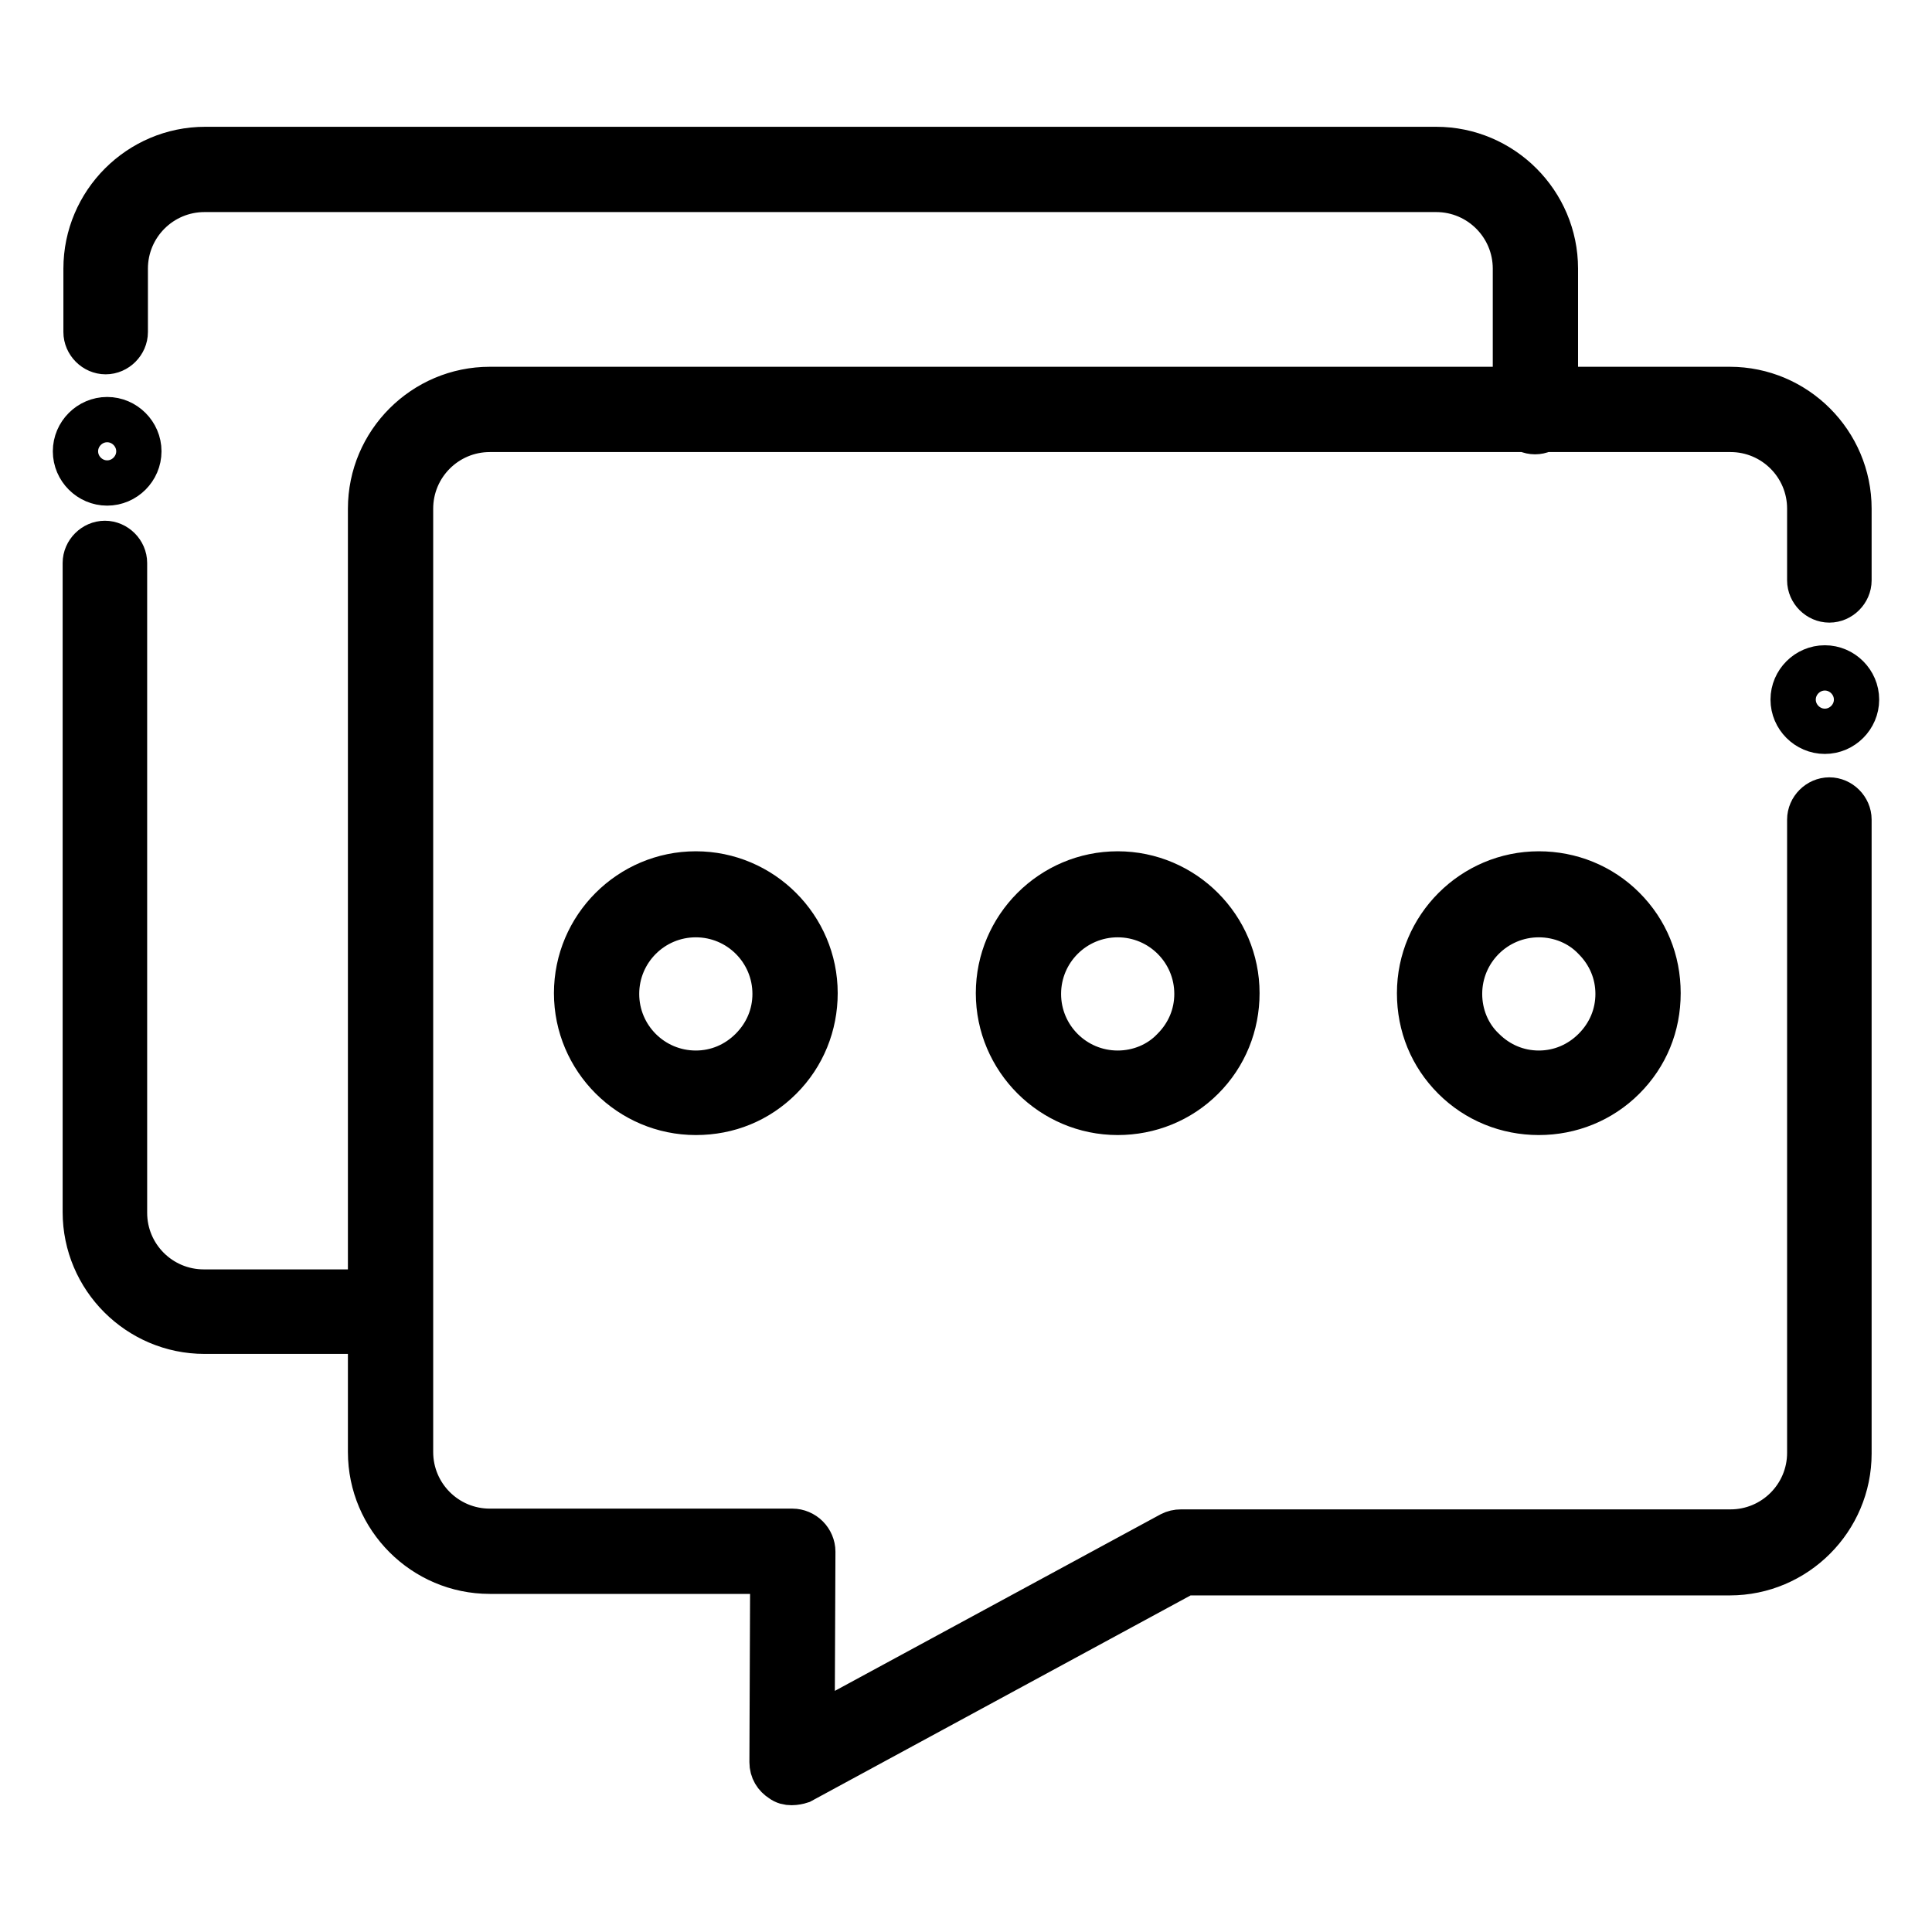
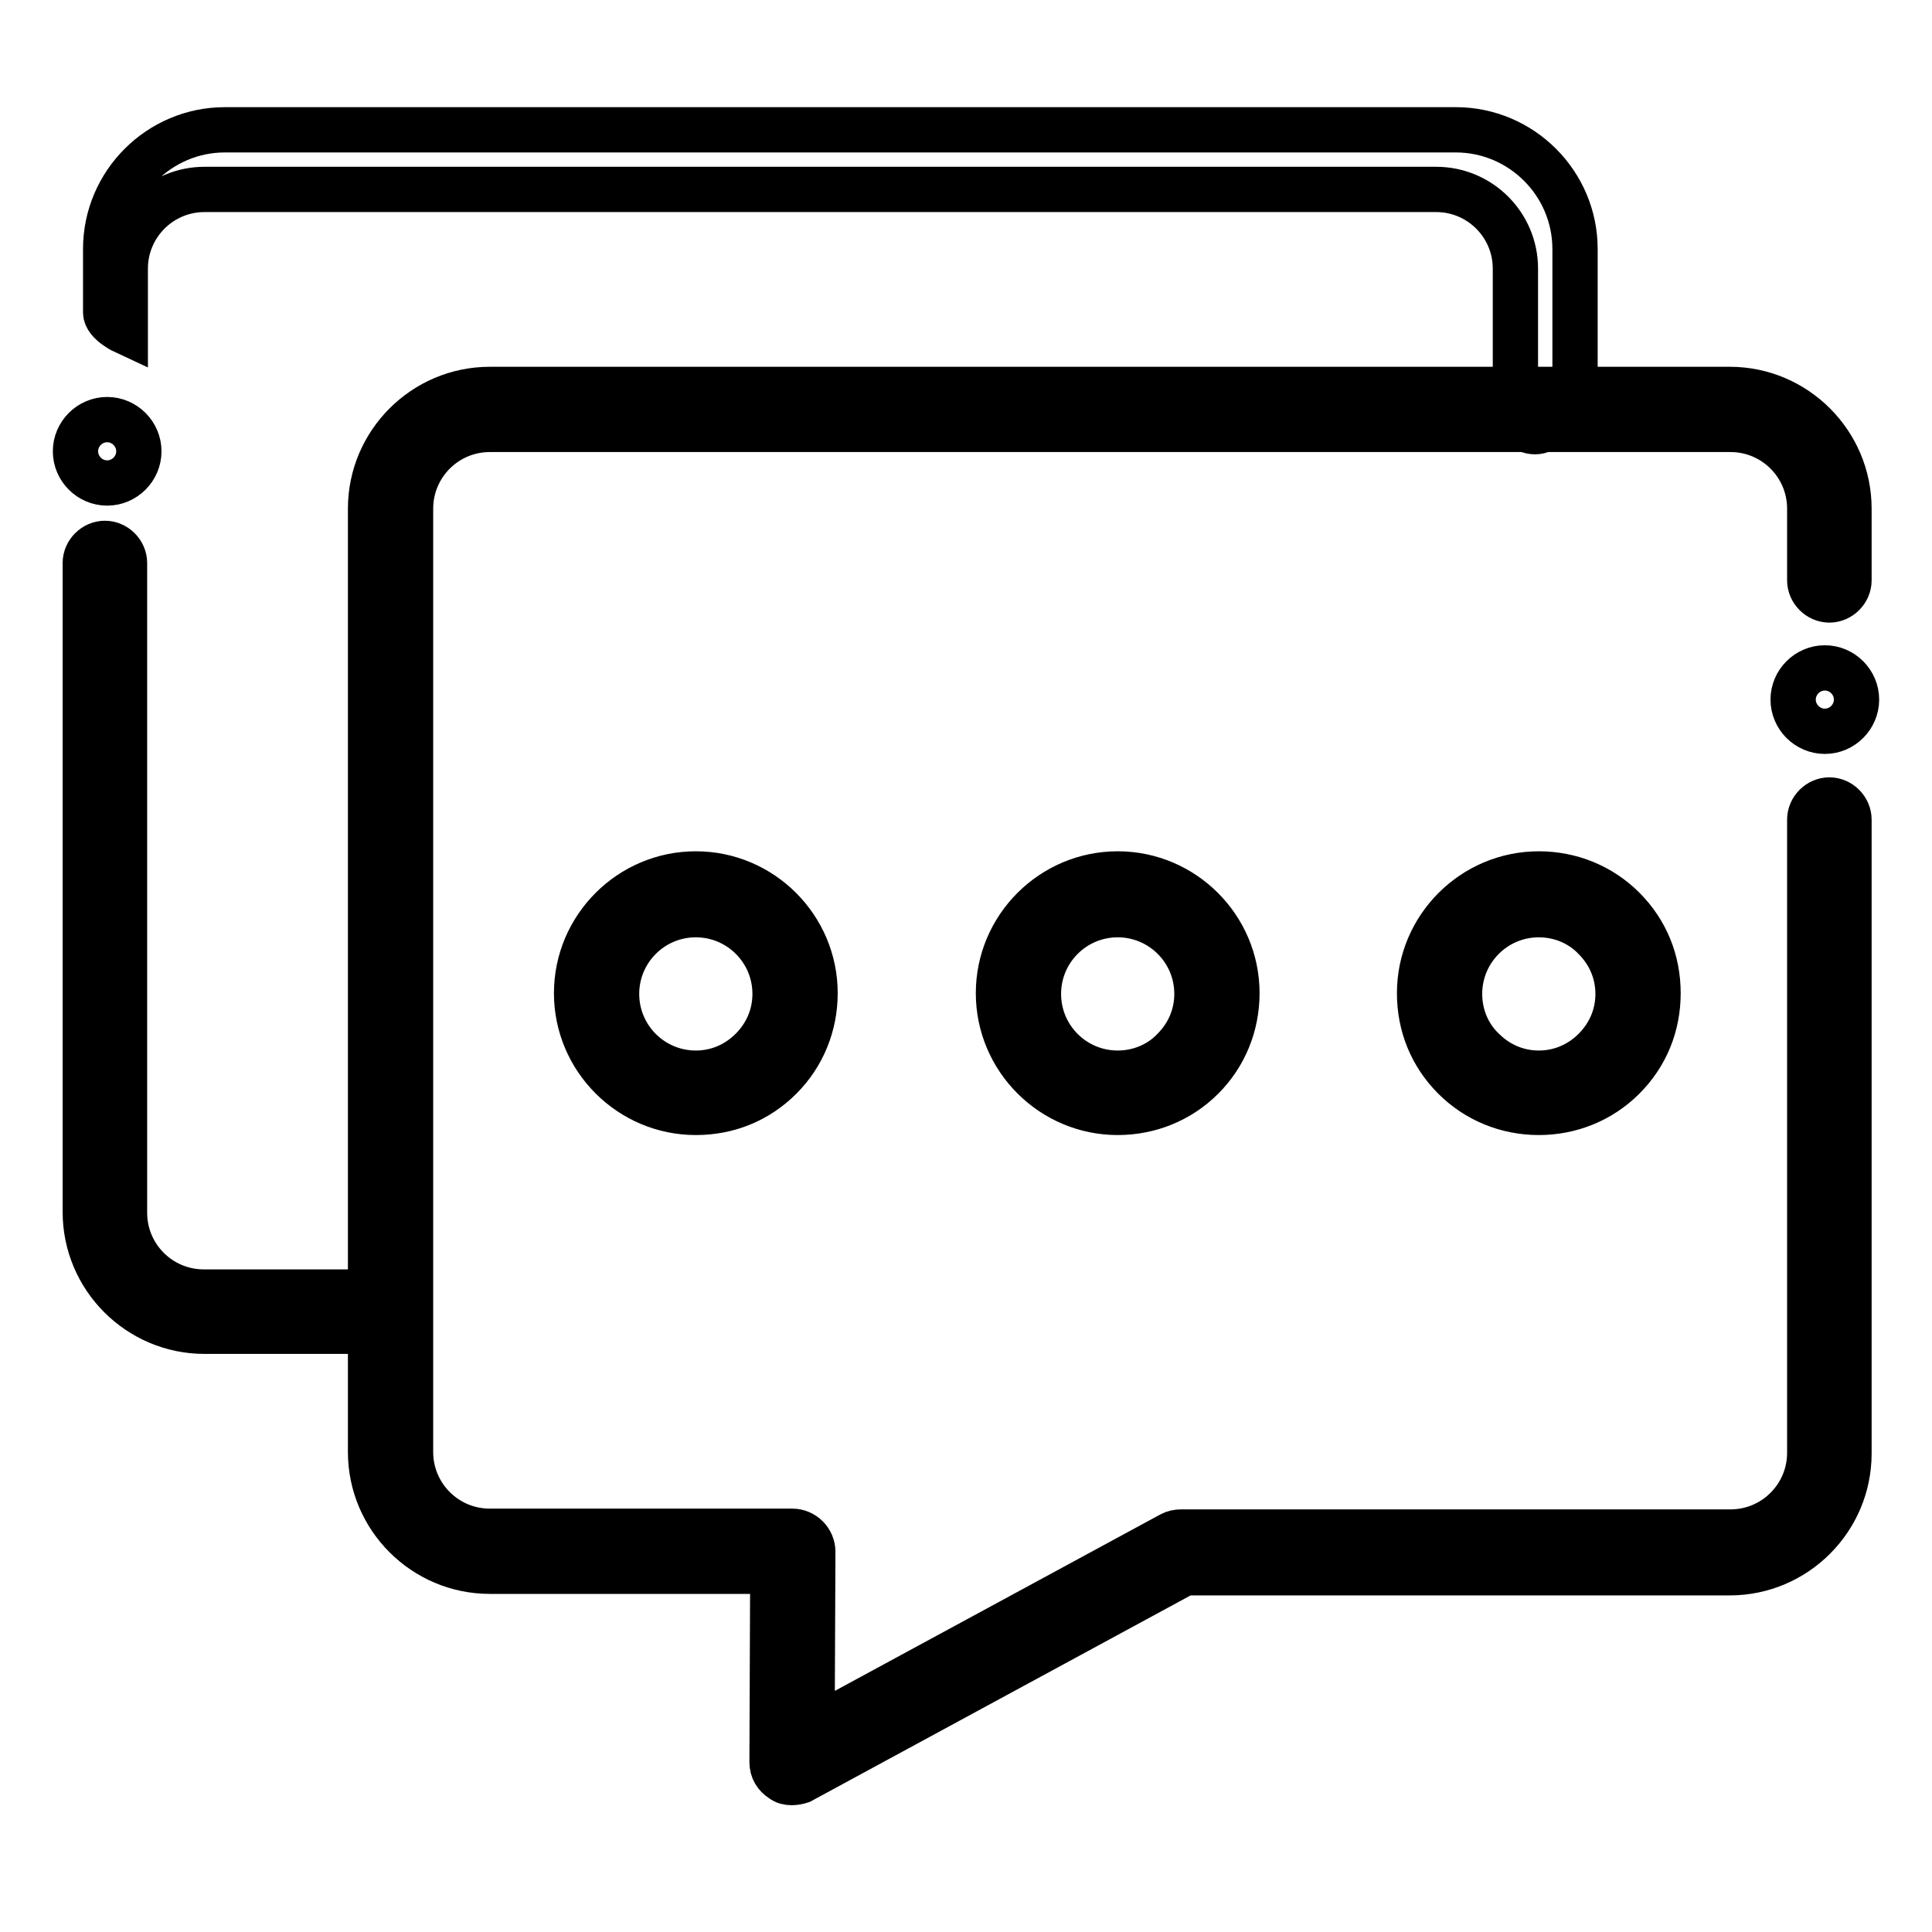
<svg xmlns="http://www.w3.org/2000/svg" version="1.1" x="0px" y="0px" viewBox="0 0 256 256" enable-background="new 0 0 256 256" xml:space="preserve">
  <g>
-     <path stroke-width="6" fill-opacity="0" stroke="#000000" d="M50.1,176.4h-23c-8.7,0-15.8-7.1-15.8-15.8V74.6c0-1.4,1.2-2.6,2.6-2.6s2.6,1.2,2.6,2.6v86.1 c0,5.8,4.7,10.5,10.5,10.5h23c1.4,0,2.6,1.2,2.6,2.6C52.8,175.3,51.6,176.4,50.1,176.4z M203.4,57.2c-1.4,0-2.6-1.2-2.6-2.6v-19 c0-5.8-4.7-10.5-10.5-10.5H27.1c-5.8,0-10.5,4.7-10.5,10.5V44c0,1.4-1.2,2.6-2.6,2.6s-2.6-1.2-2.6-2.6v-8.4 c0-8.7,7.1-15.8,15.8-15.8h163.1c8.7,0,15.8,7.1,15.8,15.8v19C206,56,204.8,57.2,203.4,57.2z M10,59.8c0,2.3,1.9,4.2,4.2,4.2 c2.3,0,4.2-1.9,4.2-4.2s-1.9-4.2-4.2-4.2C11.9,55.6,10,57.5,10,59.8z M104.9,236.2c-0.5,0-0.9-0.1-1.3-0.4 c-0.8-0.5-1.3-1.3-1.3-2.3l0.1-25.3H64.9c-8.7,0-15.8-7.1-15.8-15.8v-125c0-8.7,7.1-15.8,15.8-15.8h164.3c8.7,0,15.8,7.1,15.8,15.8 v9.5c0,1.4-1.2,2.6-2.6,2.6c-1.4,0-2.6-1.2-2.6-2.6v-9.5c0-5.8-4.7-10.5-10.5-10.5H64.9c-5.8,0-10.5,4.7-10.5,10.5v125 c0,5.8,4.7,10.5,10.5,10.5H105c0.7,0,1.4,0.3,1.9,0.8c0.5,0.5,0.8,1.2,0.8,1.9l-0.1,23.5l47.6-25.8c0.4-0.2,0.8-0.3,1.3-0.3h72.8 c5.8,0,10.5-4.7,10.5-10.5v-83.9c0-1.4,1.2-2.6,2.6-2.6c1.4,0,2.6,1.2,2.6,2.6v84c0,8.7-7.1,15.8-15.8,15.8H157l-50.9,27.6 C105.8,236.1,105.3,236.2,104.9,236.2z M237.6,92.7c0,2.3,1.9,4.2,4.2,4.2s4.2-1.9,4.2-4.2s-1.9-4.2-4.2-4.2S237.6,90.4,237.6,92.7 z M203.9,147.4c-4.2,0-8.2-1.6-11.2-4.6c-3-3-4.6-6.9-4.6-11.2c0-8.7,7.1-15.8,15.8-15.8c4.2,0,8.2,1.6,11.2,4.6 c3,3,4.6,6.9,4.6,11.2s-1.6,8.2-4.6,11.2C212.1,145.8,208.1,147.4,203.9,147.4z M203.9,121.2c-5.8,0-10.5,4.7-10.5,10.5 c0,2.8,1.1,5.5,3.1,7.4c2,2,4.6,3.1,7.4,3.1c2.8,0,5.4-1.1,7.4-3.1c2-2,3.1-4.6,3.1-7.4c0-2.8-1.1-5.4-3.1-7.4 C209.4,122.3,206.7,121.2,203.9,121.2z M148.1,147.4c-8.7,0-15.8-7.1-15.8-15.8c0-8.7,7.1-15.8,15.8-15.8s15.8,7.1,15.8,15.8 c0,4.2-1.6,8.2-4.6,11.2C156.3,145.8,152.3,147.4,148.1,147.4z M148.1,121.2c-5.8,0-10.5,4.7-10.5,10.5c0,5.8,4.7,10.5,10.5,10.5 c2.8,0,5.5-1.1,7.4-3.1c2-2,3.1-4.6,3.1-7.4C158.6,125.9,153.9,121.2,148.1,121.2z M92.2,147.4c-8.7,0-15.8-7.1-15.8-15.8 c0-8.7,7.1-15.8,15.8-15.8c8.7,0,15.8,7.1,15.8,15.8c0,4.2-1.6,8.2-4.6,11.2C100.4,145.8,96.5,147.4,92.2,147.4z M92.2,121.2 c-5.8,0-10.5,4.7-10.5,10.5c0,5.8,4.7,10.5,10.5,10.5c2.8,0,5.4-1.1,7.4-3.1c2-2,3.1-4.6,3.1-7.4C102.7,125.9,98,121.2,92.2,121.2z " />
+     <path stroke-width="6" fill-opacity="0" stroke="#000000" d="M50.1,176.4h-23c-8.7,0-15.8-7.1-15.8-15.8V74.6c0-1.4,1.2-2.6,2.6-2.6s2.6,1.2,2.6,2.6v86.1 c0,5.8,4.7,10.5,10.5,10.5h23c1.4,0,2.6,1.2,2.6,2.6C52.8,175.3,51.6,176.4,50.1,176.4z M203.4,57.2c-1.4,0-2.6-1.2-2.6-2.6v-19 c0-5.8-4.7-10.5-10.5-10.5H27.1c-5.8,0-10.5,4.7-10.5,10.5V44s-2.6-1.2-2.6-2.6v-8.4 c0-8.7,7.1-15.8,15.8-15.8h163.1c8.7,0,15.8,7.1,15.8,15.8v19C206,56,204.8,57.2,203.4,57.2z M10,59.8c0,2.3,1.9,4.2,4.2,4.2 c2.3,0,4.2-1.9,4.2-4.2s-1.9-4.2-4.2-4.2C11.9,55.6,10,57.5,10,59.8z M104.9,236.2c-0.5,0-0.9-0.1-1.3-0.4 c-0.8-0.5-1.3-1.3-1.3-2.3l0.1-25.3H64.9c-8.7,0-15.8-7.1-15.8-15.8v-125c0-8.7,7.1-15.8,15.8-15.8h164.3c8.7,0,15.8,7.1,15.8,15.8 v9.5c0,1.4-1.2,2.6-2.6,2.6c-1.4,0-2.6-1.2-2.6-2.6v-9.5c0-5.8-4.7-10.5-10.5-10.5H64.9c-5.8,0-10.5,4.7-10.5,10.5v125 c0,5.8,4.7,10.5,10.5,10.5H105c0.7,0,1.4,0.3,1.9,0.8c0.5,0.5,0.8,1.2,0.8,1.9l-0.1,23.5l47.6-25.8c0.4-0.2,0.8-0.3,1.3-0.3h72.8 c5.8,0,10.5-4.7,10.5-10.5v-83.9c0-1.4,1.2-2.6,2.6-2.6c1.4,0,2.6,1.2,2.6,2.6v84c0,8.7-7.1,15.8-15.8,15.8H157l-50.9,27.6 C105.8,236.1,105.3,236.2,104.9,236.2z M237.6,92.7c0,2.3,1.9,4.2,4.2,4.2s4.2-1.9,4.2-4.2s-1.9-4.2-4.2-4.2S237.6,90.4,237.6,92.7 z M203.9,147.4c-4.2,0-8.2-1.6-11.2-4.6c-3-3-4.6-6.9-4.6-11.2c0-8.7,7.1-15.8,15.8-15.8c4.2,0,8.2,1.6,11.2,4.6 c3,3,4.6,6.9,4.6,11.2s-1.6,8.2-4.6,11.2C212.1,145.8,208.1,147.4,203.9,147.4z M203.9,121.2c-5.8,0-10.5,4.7-10.5,10.5 c0,2.8,1.1,5.5,3.1,7.4c2,2,4.6,3.1,7.4,3.1c2.8,0,5.4-1.1,7.4-3.1c2-2,3.1-4.6,3.1-7.4c0-2.8-1.1-5.4-3.1-7.4 C209.4,122.3,206.7,121.2,203.9,121.2z M148.1,147.4c-8.7,0-15.8-7.1-15.8-15.8c0-8.7,7.1-15.8,15.8-15.8s15.8,7.1,15.8,15.8 c0,4.2-1.6,8.2-4.6,11.2C156.3,145.8,152.3,147.4,148.1,147.4z M148.1,121.2c-5.8,0-10.5,4.7-10.5,10.5c0,5.8,4.7,10.5,10.5,10.5 c2.8,0,5.5-1.1,7.4-3.1c2-2,3.1-4.6,3.1-7.4C158.6,125.9,153.9,121.2,148.1,121.2z M92.2,147.4c-8.7,0-15.8-7.1-15.8-15.8 c0-8.7,7.1-15.8,15.8-15.8c8.7,0,15.8,7.1,15.8,15.8c0,4.2-1.6,8.2-4.6,11.2C100.4,145.8,96.5,147.4,92.2,147.4z M92.2,121.2 c-5.8,0-10.5,4.7-10.5,10.5c0,5.8,4.7,10.5,10.5,10.5c2.8,0,5.4-1.1,7.4-3.1c2-2,3.1-4.6,3.1-7.4C102.7,125.9,98,121.2,92.2,121.2z " />
  </g>
</svg>